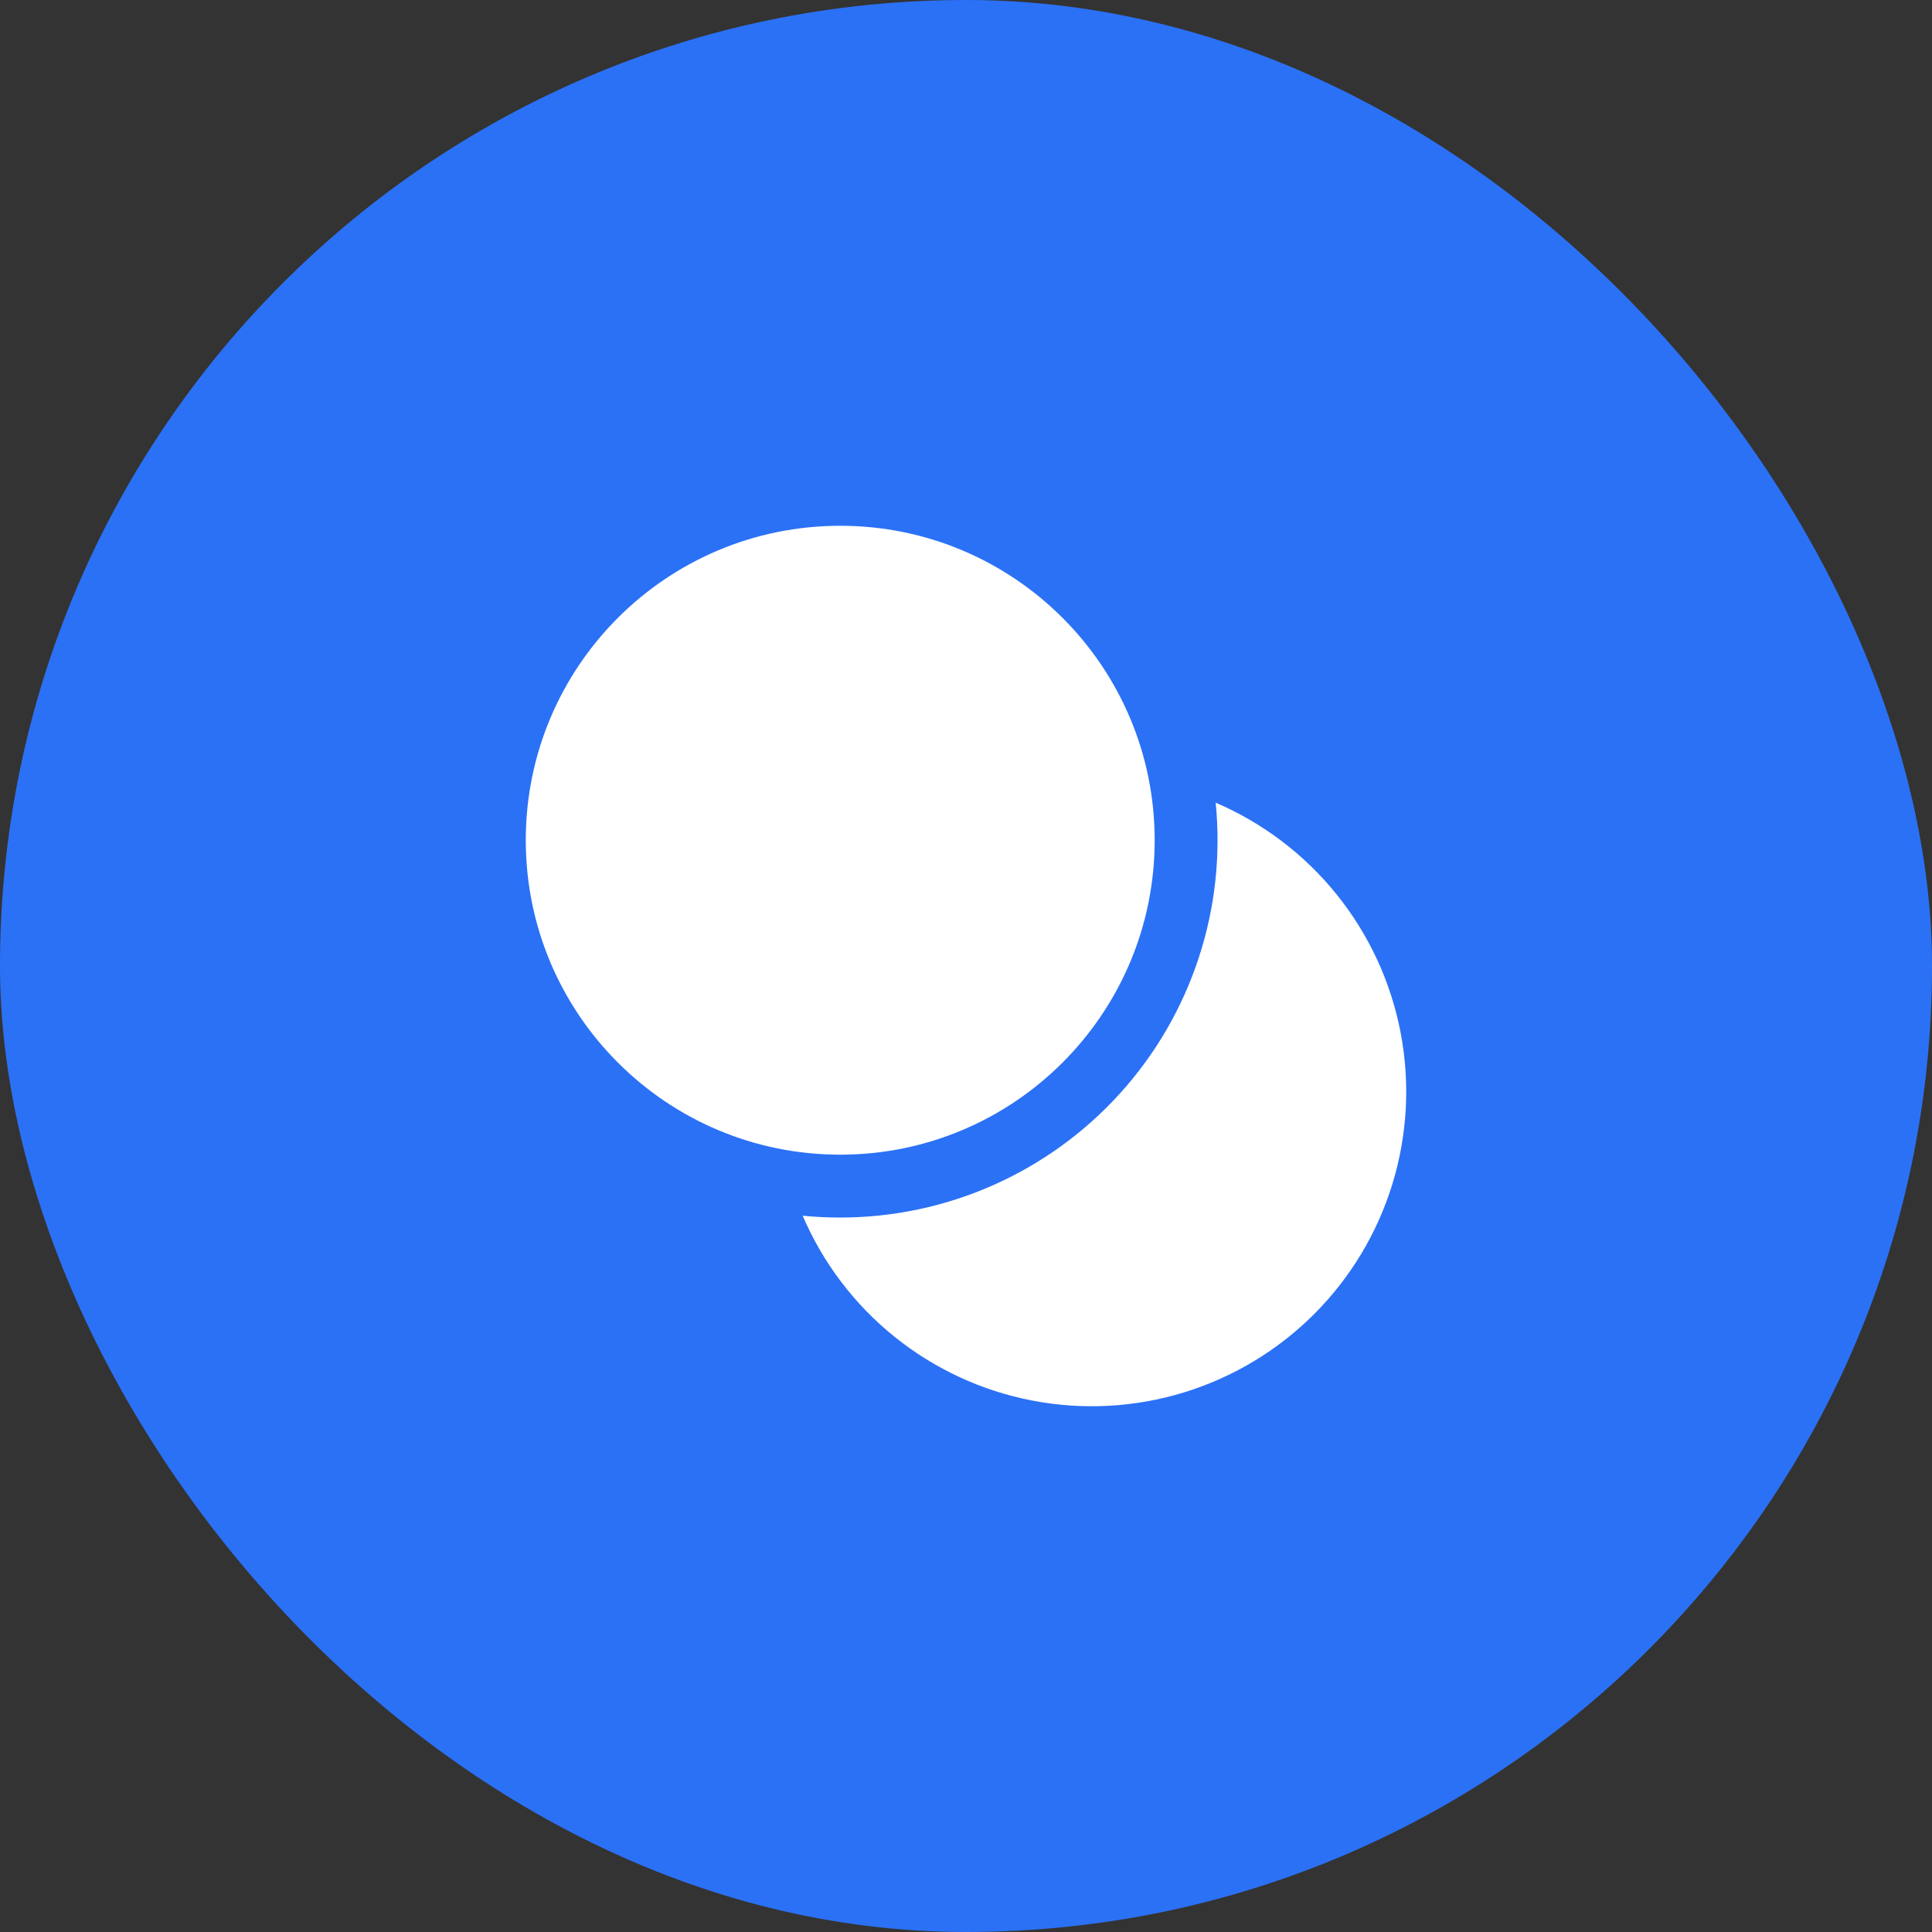
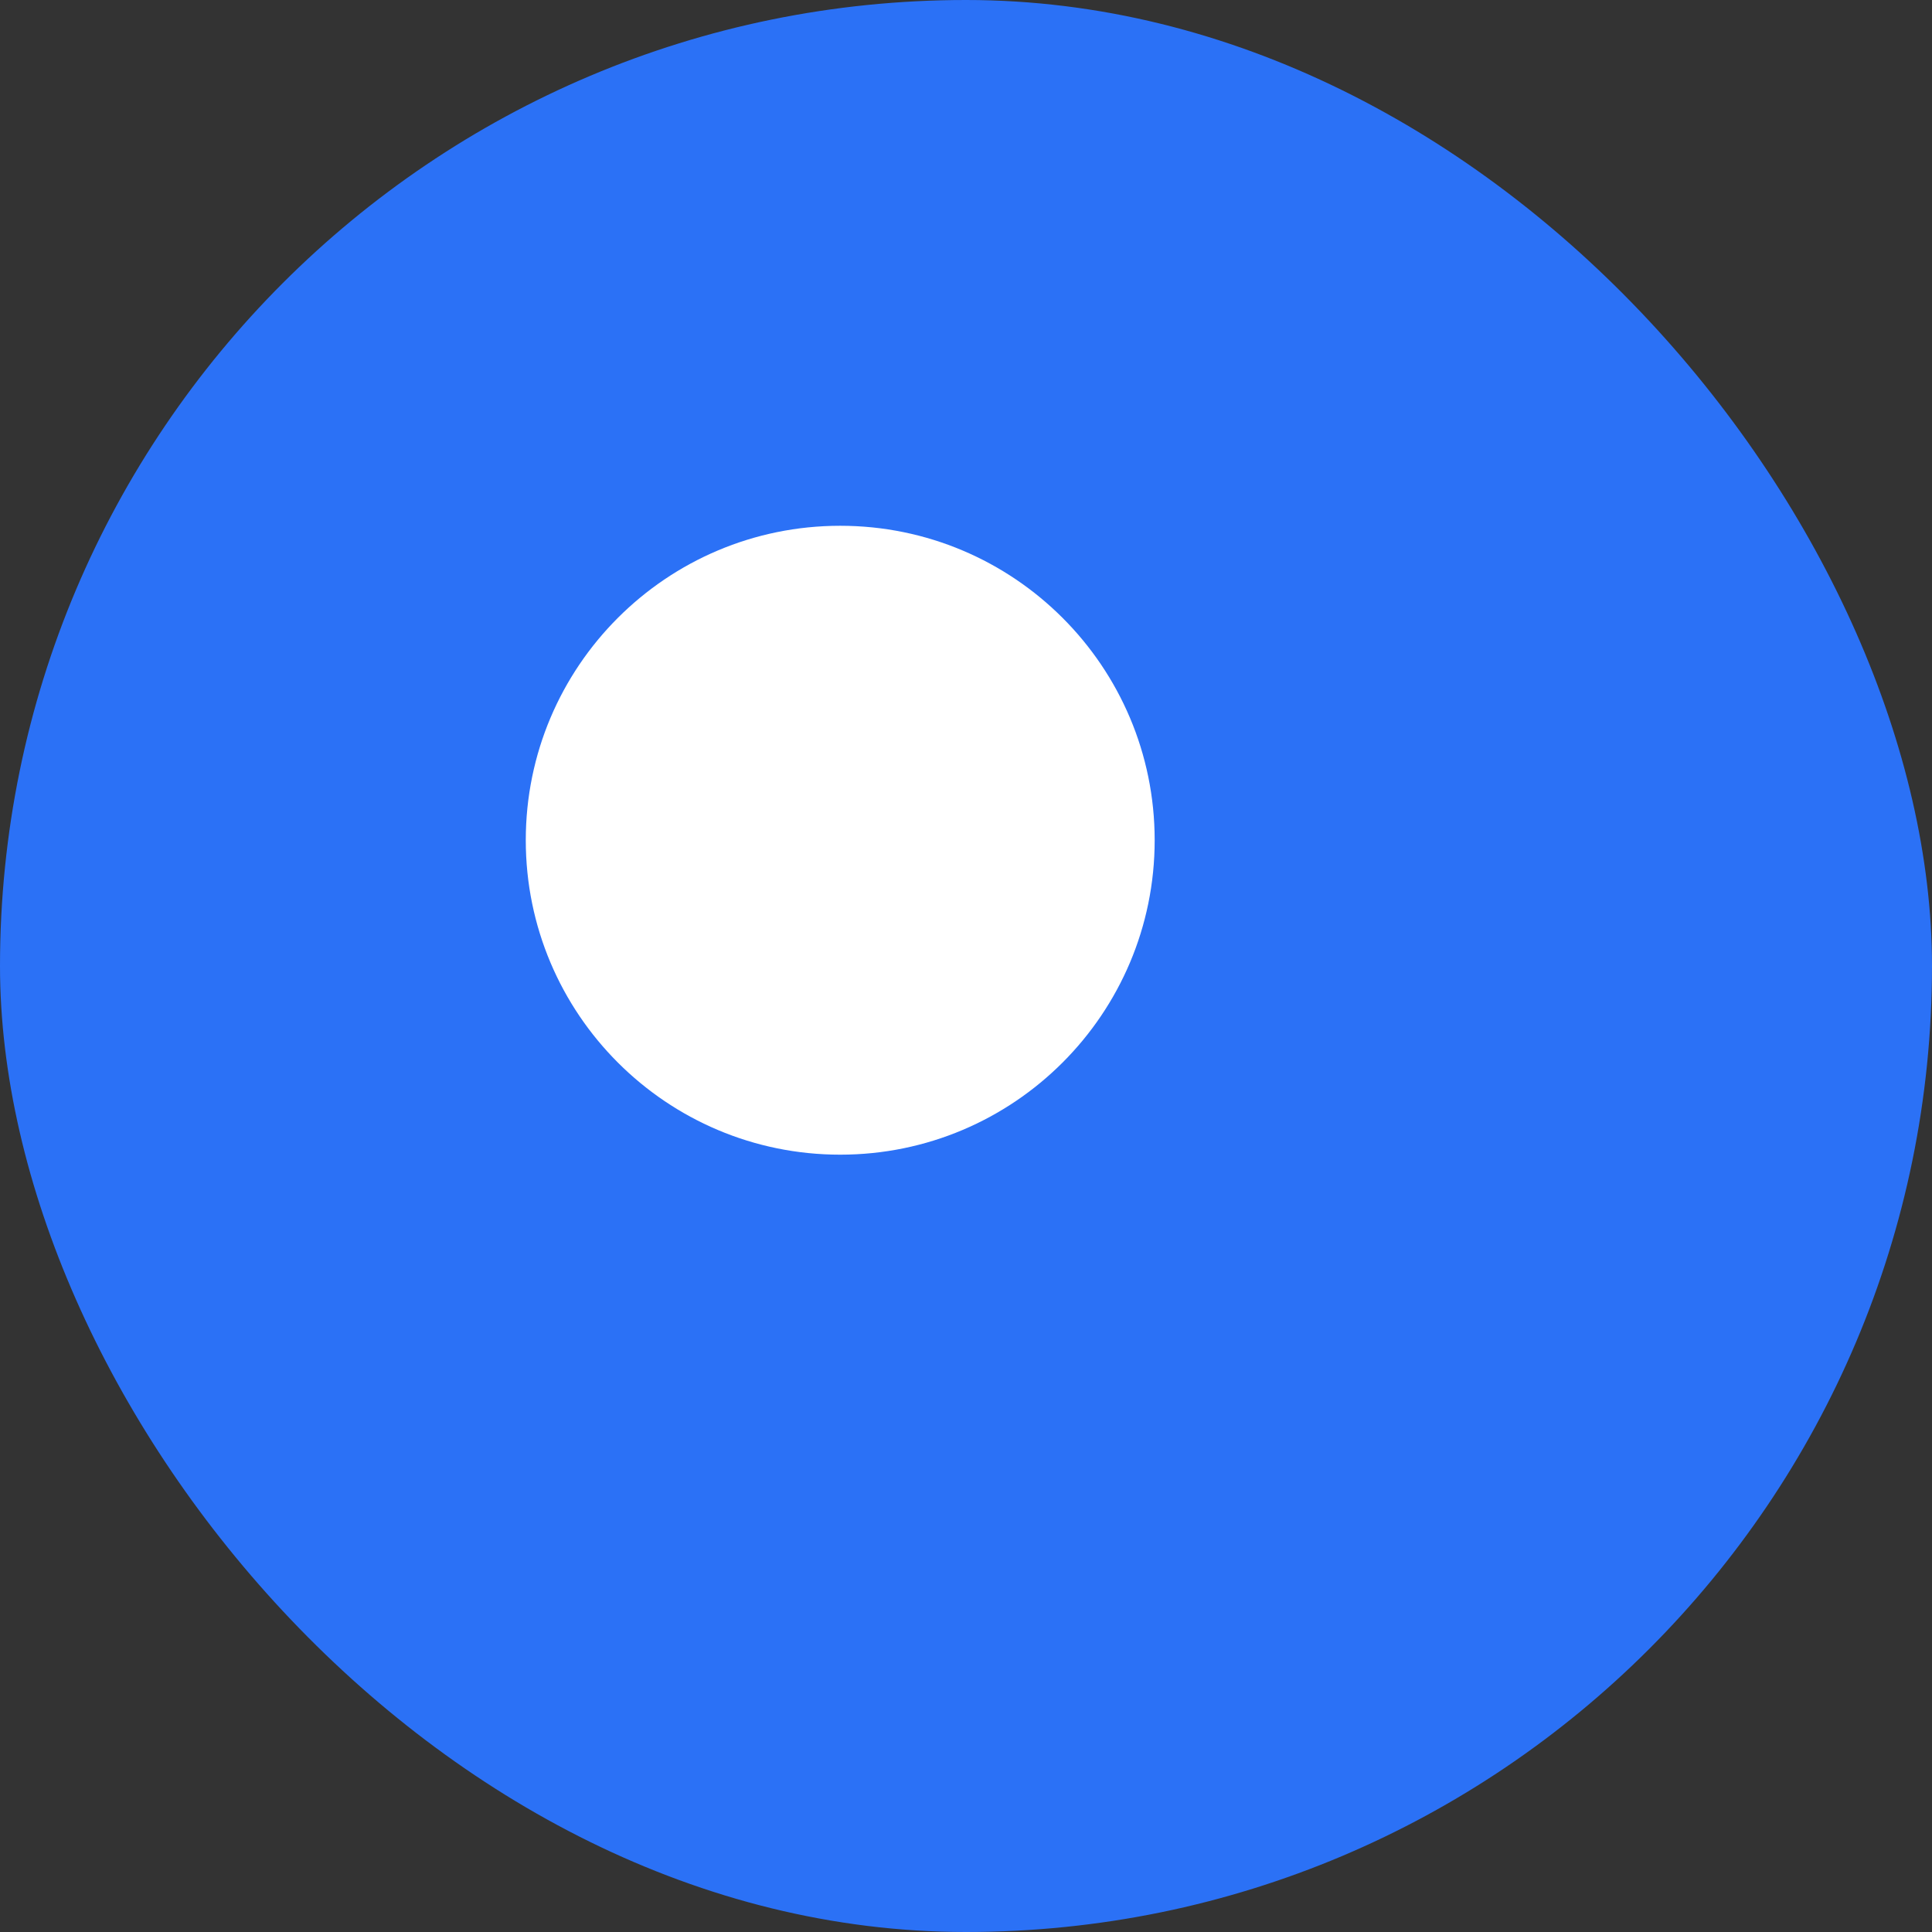
<svg xmlns="http://www.w3.org/2000/svg" width="64" height="64" viewBox="0 0 64 64" fill="none">
  <rect x="0" y="0" width="64" height="64" fill="#333333" stroke="none" />
  <rect width="64" height="64" rx="32" fill="#2B71F6" />
-   <path d="M27.833 40.333C29.58 40.333 31.307 39.967 32.903 39.259C34.499 38.551 35.929 37.516 37.101 36.221C38.273 34.926 39.16 33.4 39.706 31.741C40.252 30.082 40.445 28.327 40.271 26.59C41.835 27.261 43.212 28.305 44.279 29.631C45.347 30.957 46.073 32.524 46.395 34.196C46.717 35.867 46.624 37.592 46.125 39.22C45.626 40.847 44.736 42.328 43.532 43.532C42.328 44.735 40.848 45.626 39.221 46.125C37.593 46.625 35.868 46.718 34.197 46.396C32.525 46.075 30.957 45.348 29.631 44.281C28.305 43.214 27.261 41.837 26.59 40.273C27.002 40.313 27.417 40.333 27.833 40.333Z" fill="white" />
  <path d="M27.833 38.25C33.586 38.25 38.25 33.586 38.25 27.833C38.25 22.08 33.586 17.417 27.833 17.417C22.08 17.417 17.417 22.08 17.417 27.833C17.417 33.586 22.08 38.25 27.833 38.25Z" fill="white" />
</svg>